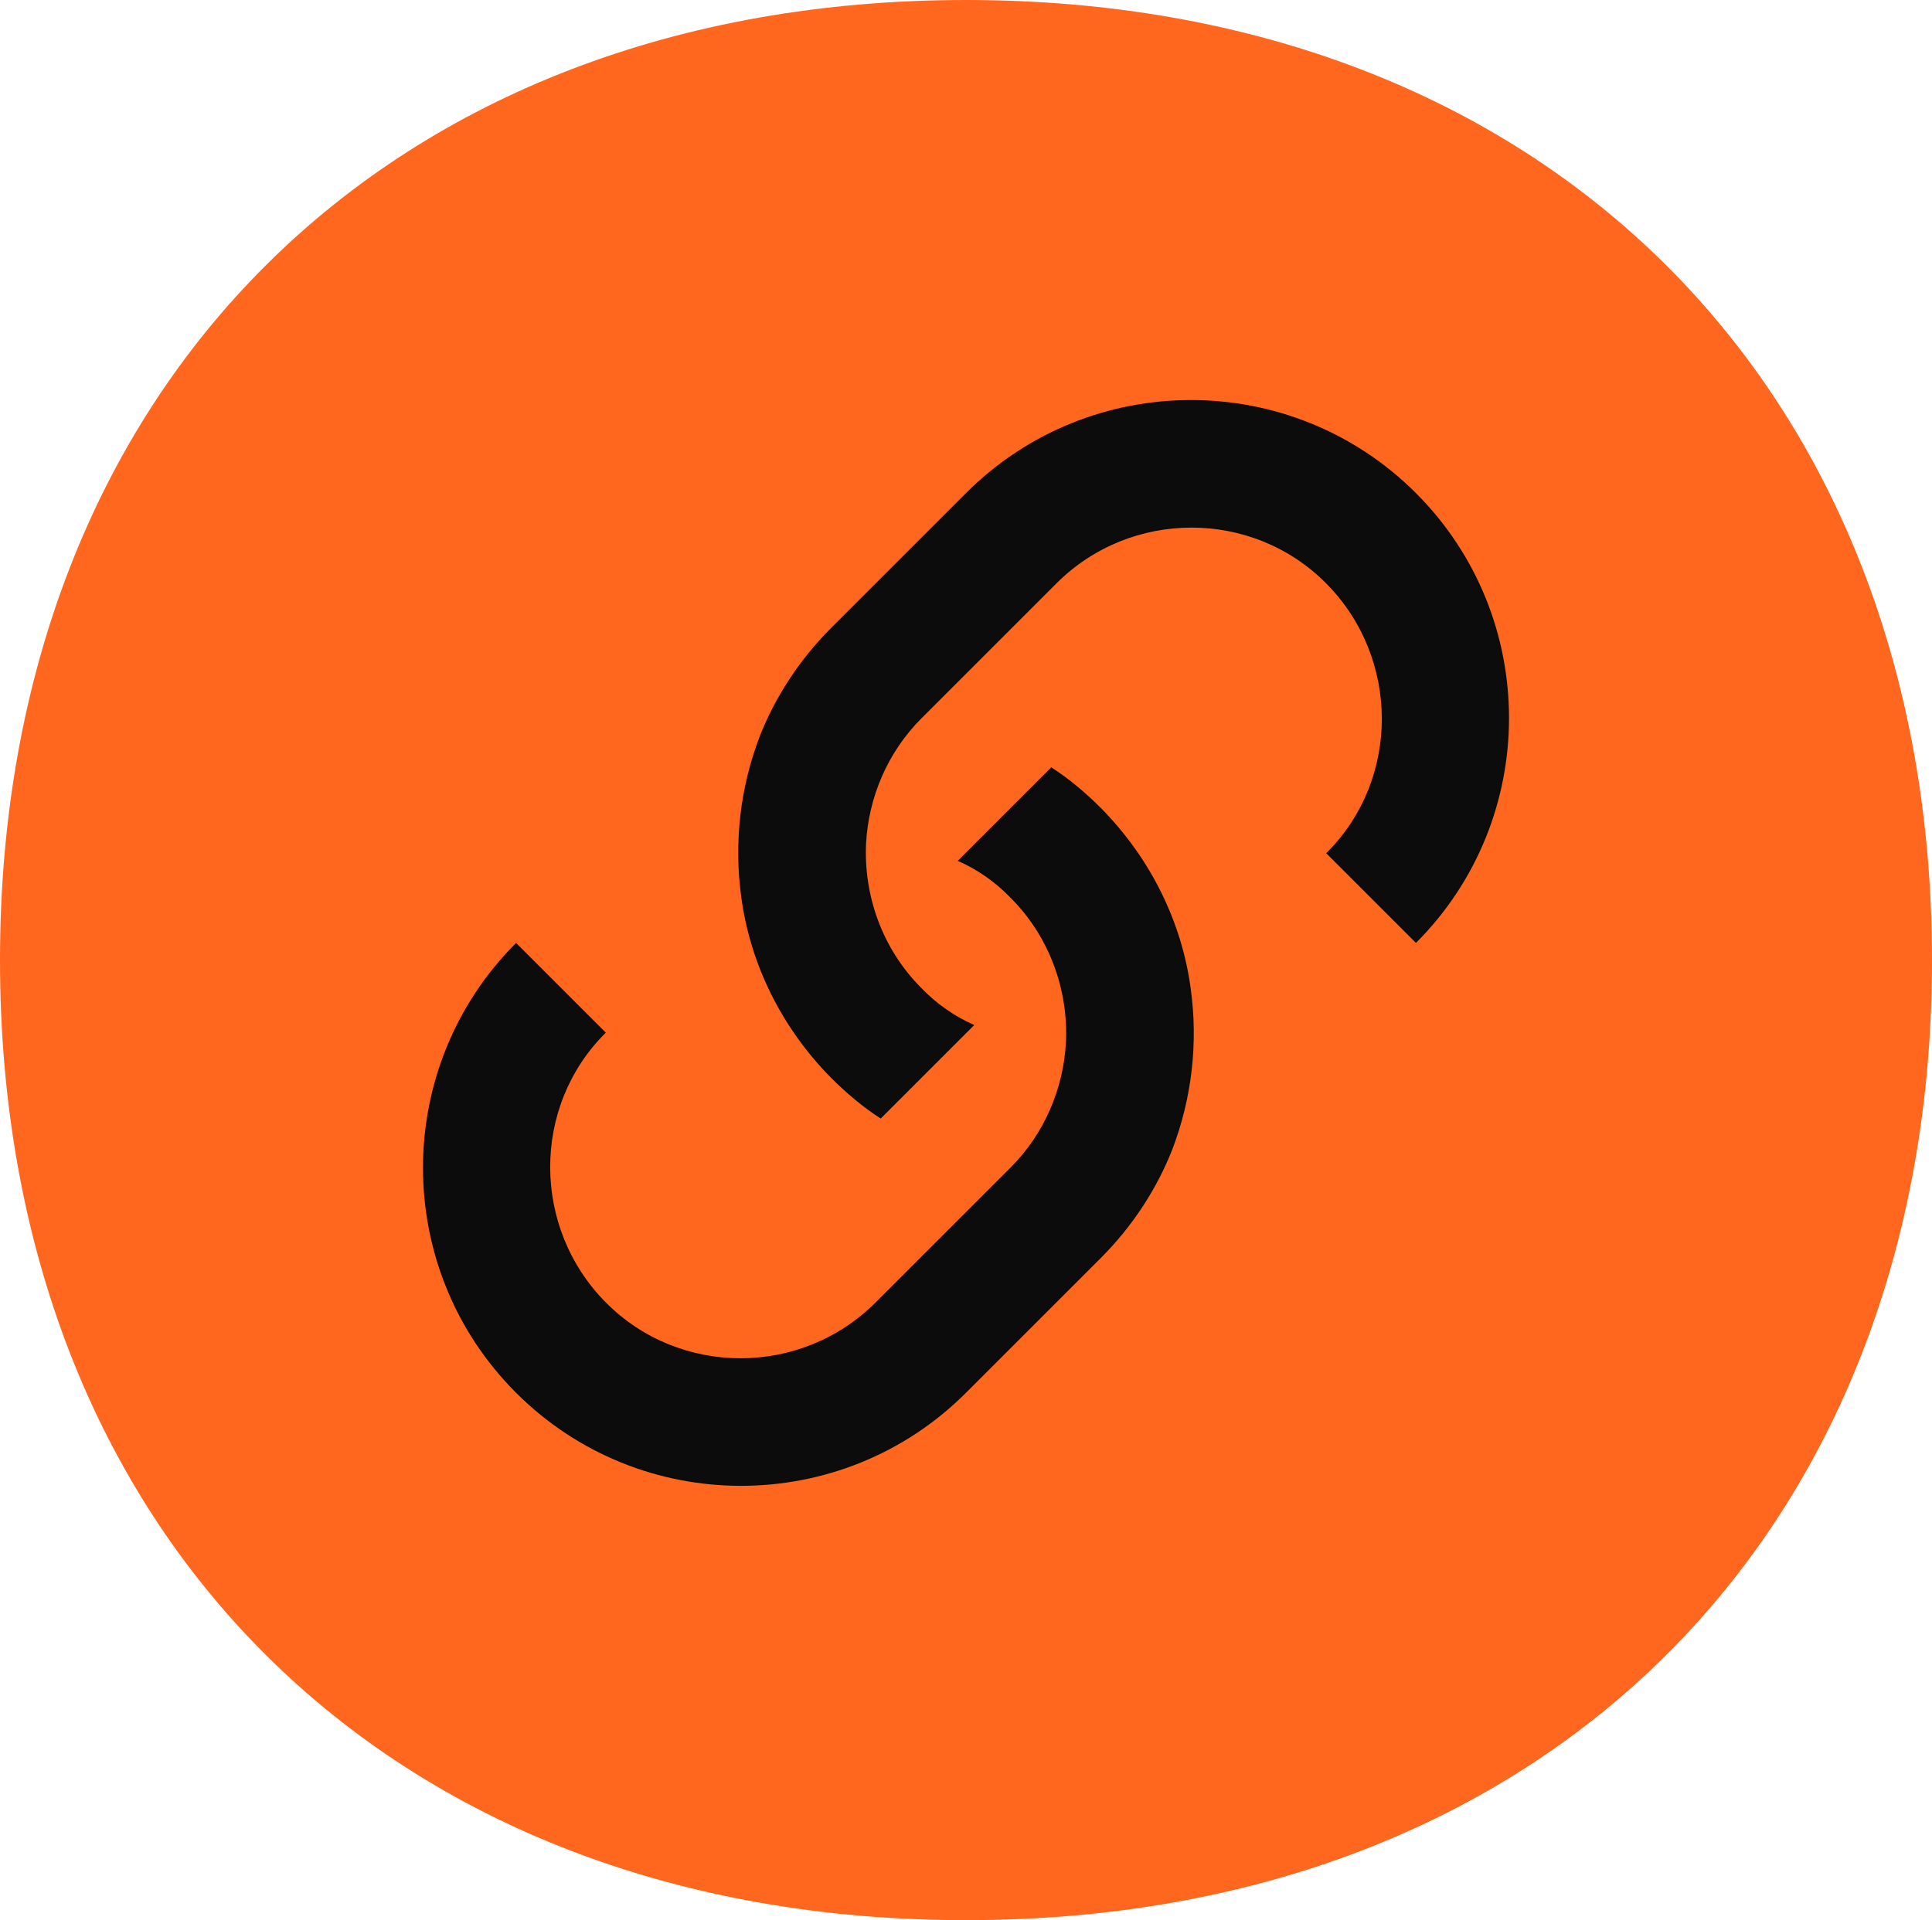
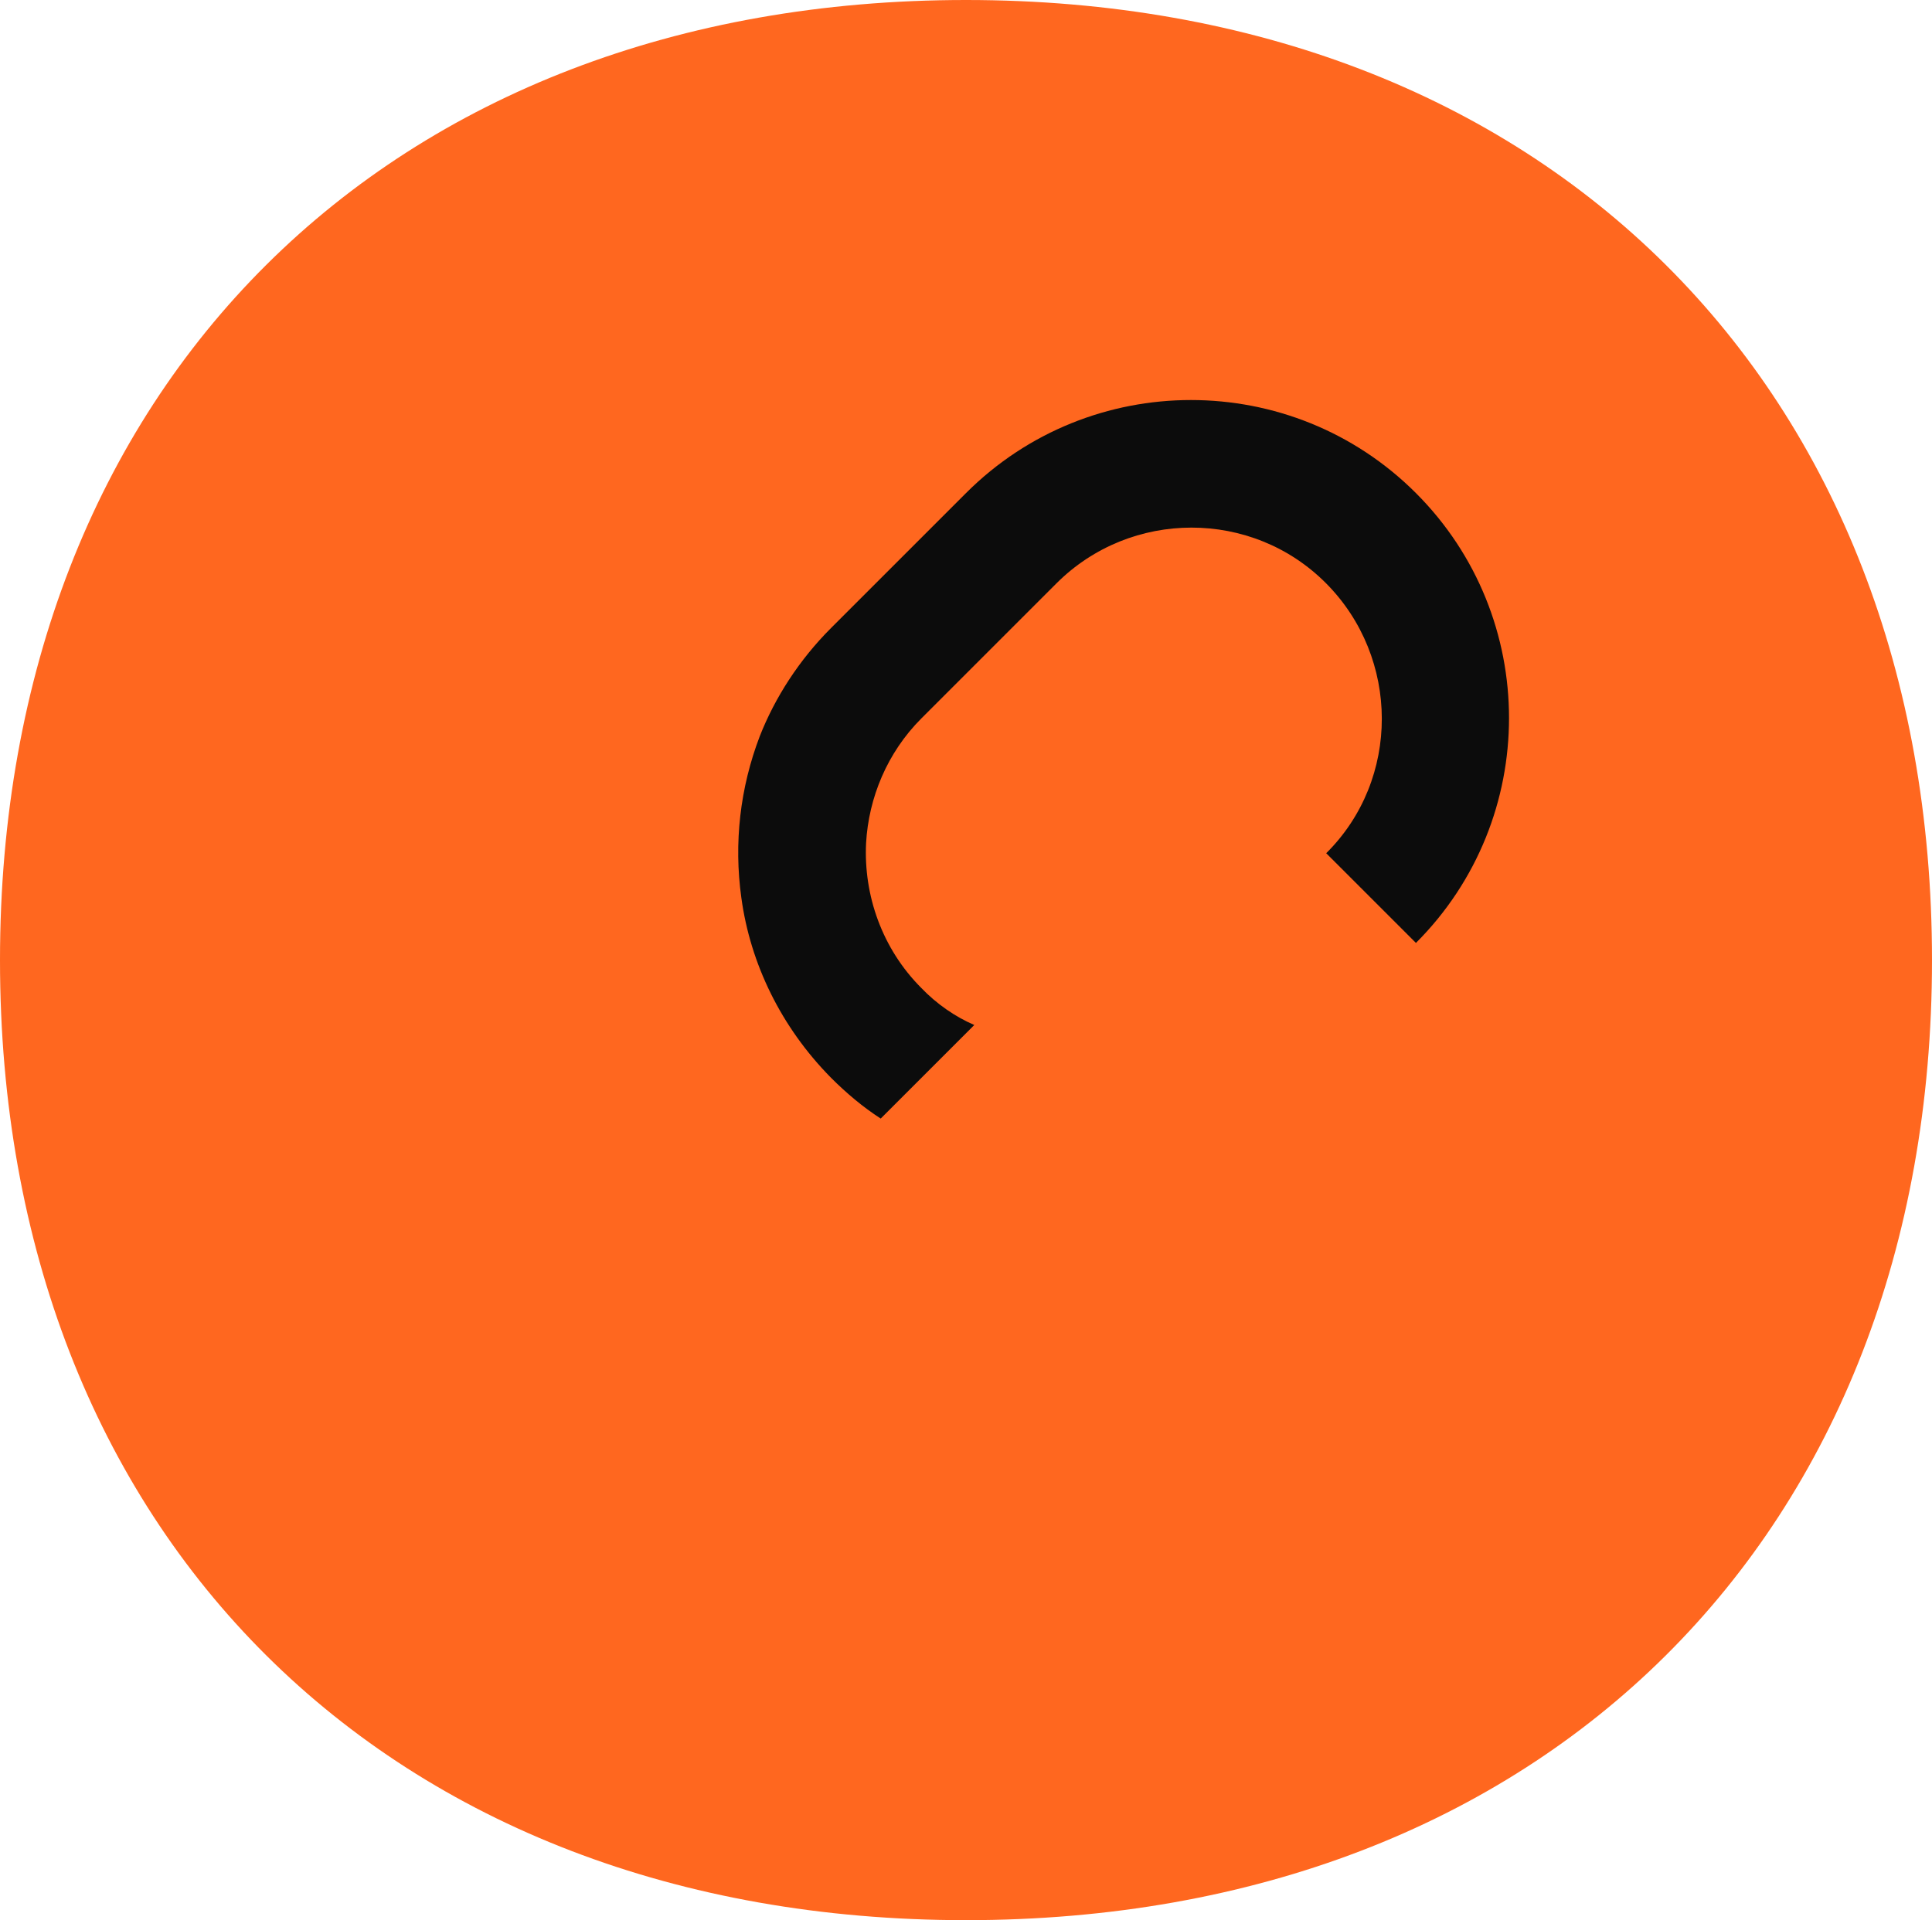
<svg xmlns="http://www.w3.org/2000/svg" width="169" height="168" viewBox="0 0 169 168" fill="none">
  <path d="M84.5 168C33.963 168 0 134.241 0 84.01C0 33.78 33.963 0 84.5 0C135.037 0 169 33.759 169 84.01C169 134.261 135.037 168 84.5 168Z" fill="#FF671F" />
-   <path d="M96.302 70.698C94.966 69.362 93.518 68.137 91.96 67.135L83.776 75.319C85.446 76.042 87.061 77.156 88.397 78.547C91.848 81.999 93.463 86.675 93.24 91.24C93.017 95.193 91.403 99.145 88.397 102.151L76.595 113.953C70.082 120.467 59.449 120.467 52.991 113.953C46.533 107.44 46.478 96.807 52.991 90.349L45.142 82.5C34.286 93.356 34.286 111.003 45.142 121.858C55.997 132.714 73.644 132.714 84.5 121.858L96.302 110.056C99.085 107.273 101.201 103.988 102.537 100.593C104.263 96.083 104.819 91.24 104.151 86.453C103.372 80.719 100.7 75.152 96.302 70.698Z" fill="#0C0C0C" />
  <path d="M123.858 43.142C113.003 32.286 95.356 32.286 84.5 43.142L72.698 54.944C69.915 57.727 67.799 61.012 66.463 64.407C64.737 68.917 64.181 73.76 64.849 78.547C65.628 84.281 68.3 89.848 72.698 94.302C74.034 95.638 75.482 96.863 77.04 97.865L85.224 89.681C83.554 88.958 81.939 87.844 80.603 86.453C77.152 83.001 75.537 78.325 75.76 73.76C75.983 69.807 77.597 65.855 80.603 62.849L92.405 51.047C98.918 44.533 109.551 44.533 116.009 51.047C122.467 57.56 122.522 68.193 116.009 74.651L123.858 82.5C134.714 71.644 134.714 53.997 123.858 43.142Z" fill="#0C0C0C" />
</svg>